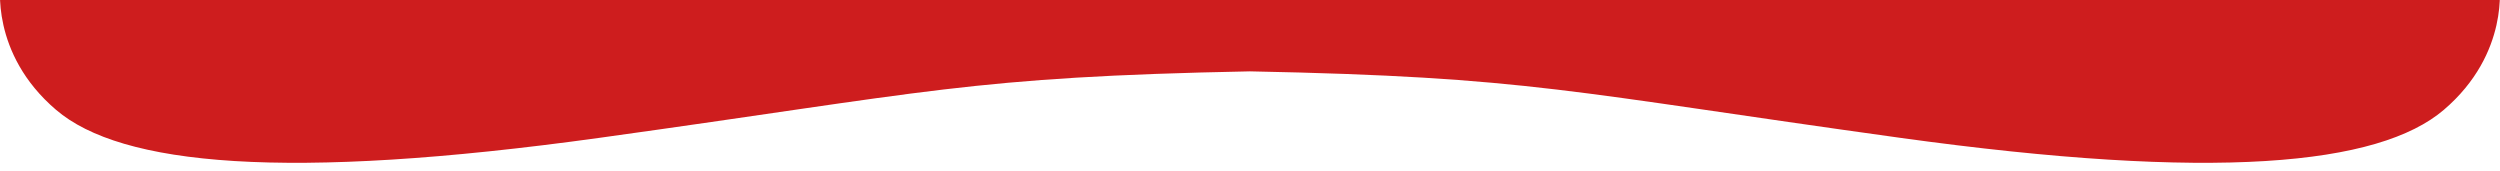
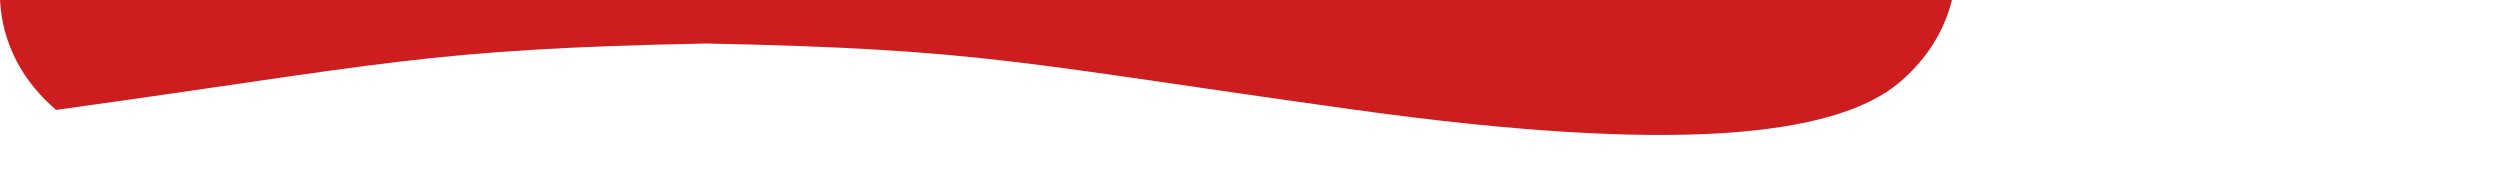
<svg xmlns="http://www.w3.org/2000/svg" id="Calque_1" x="0px" y="0px" viewBox="0 0 1920 131.3" style="enable-background:new 0 0 1920 131.3;" xml:space="preserve">
  <style type="text/css">	.st0{fill:#CE1D1E;}</style>
  <g>
-     <path class="st0" d="M0-180.2C0.2-124.5,0.4-68.7,0.5-13c0,0-8.5,53.8,42.6,97.4c50,42.7,176,54.9,417.7,21.4  c253.4-35.1,283.5-46.7,499.1-51c215.7,4.3,245.7,15.9,499.1,51c241.7,33.5,367.7,21.3,417.8-21.4c51.1-43.6,42.6-97.4,42.6-97.4  c0.2-55.7,0.4-111.5,0.5-167.2C1280-180.2,640-180.2,0-180.2z" />
+     <path class="st0" d="M0-180.2C0.2-124.5,0.4-68.7,0.5-13c0,0-8.5,53.8,42.6,97.4c253.4-35.1,283.5-46.7,499.1-51c215.7,4.3,245.7,15.9,499.1,51c241.7,33.5,367.7,21.3,417.8-21.4c51.1-43.6,42.6-97.4,42.6-97.4  c0.2-55.7,0.4-111.5,0.5-167.2C1280-180.2,640-180.2,0-180.2z" />
  </g>
</svg>